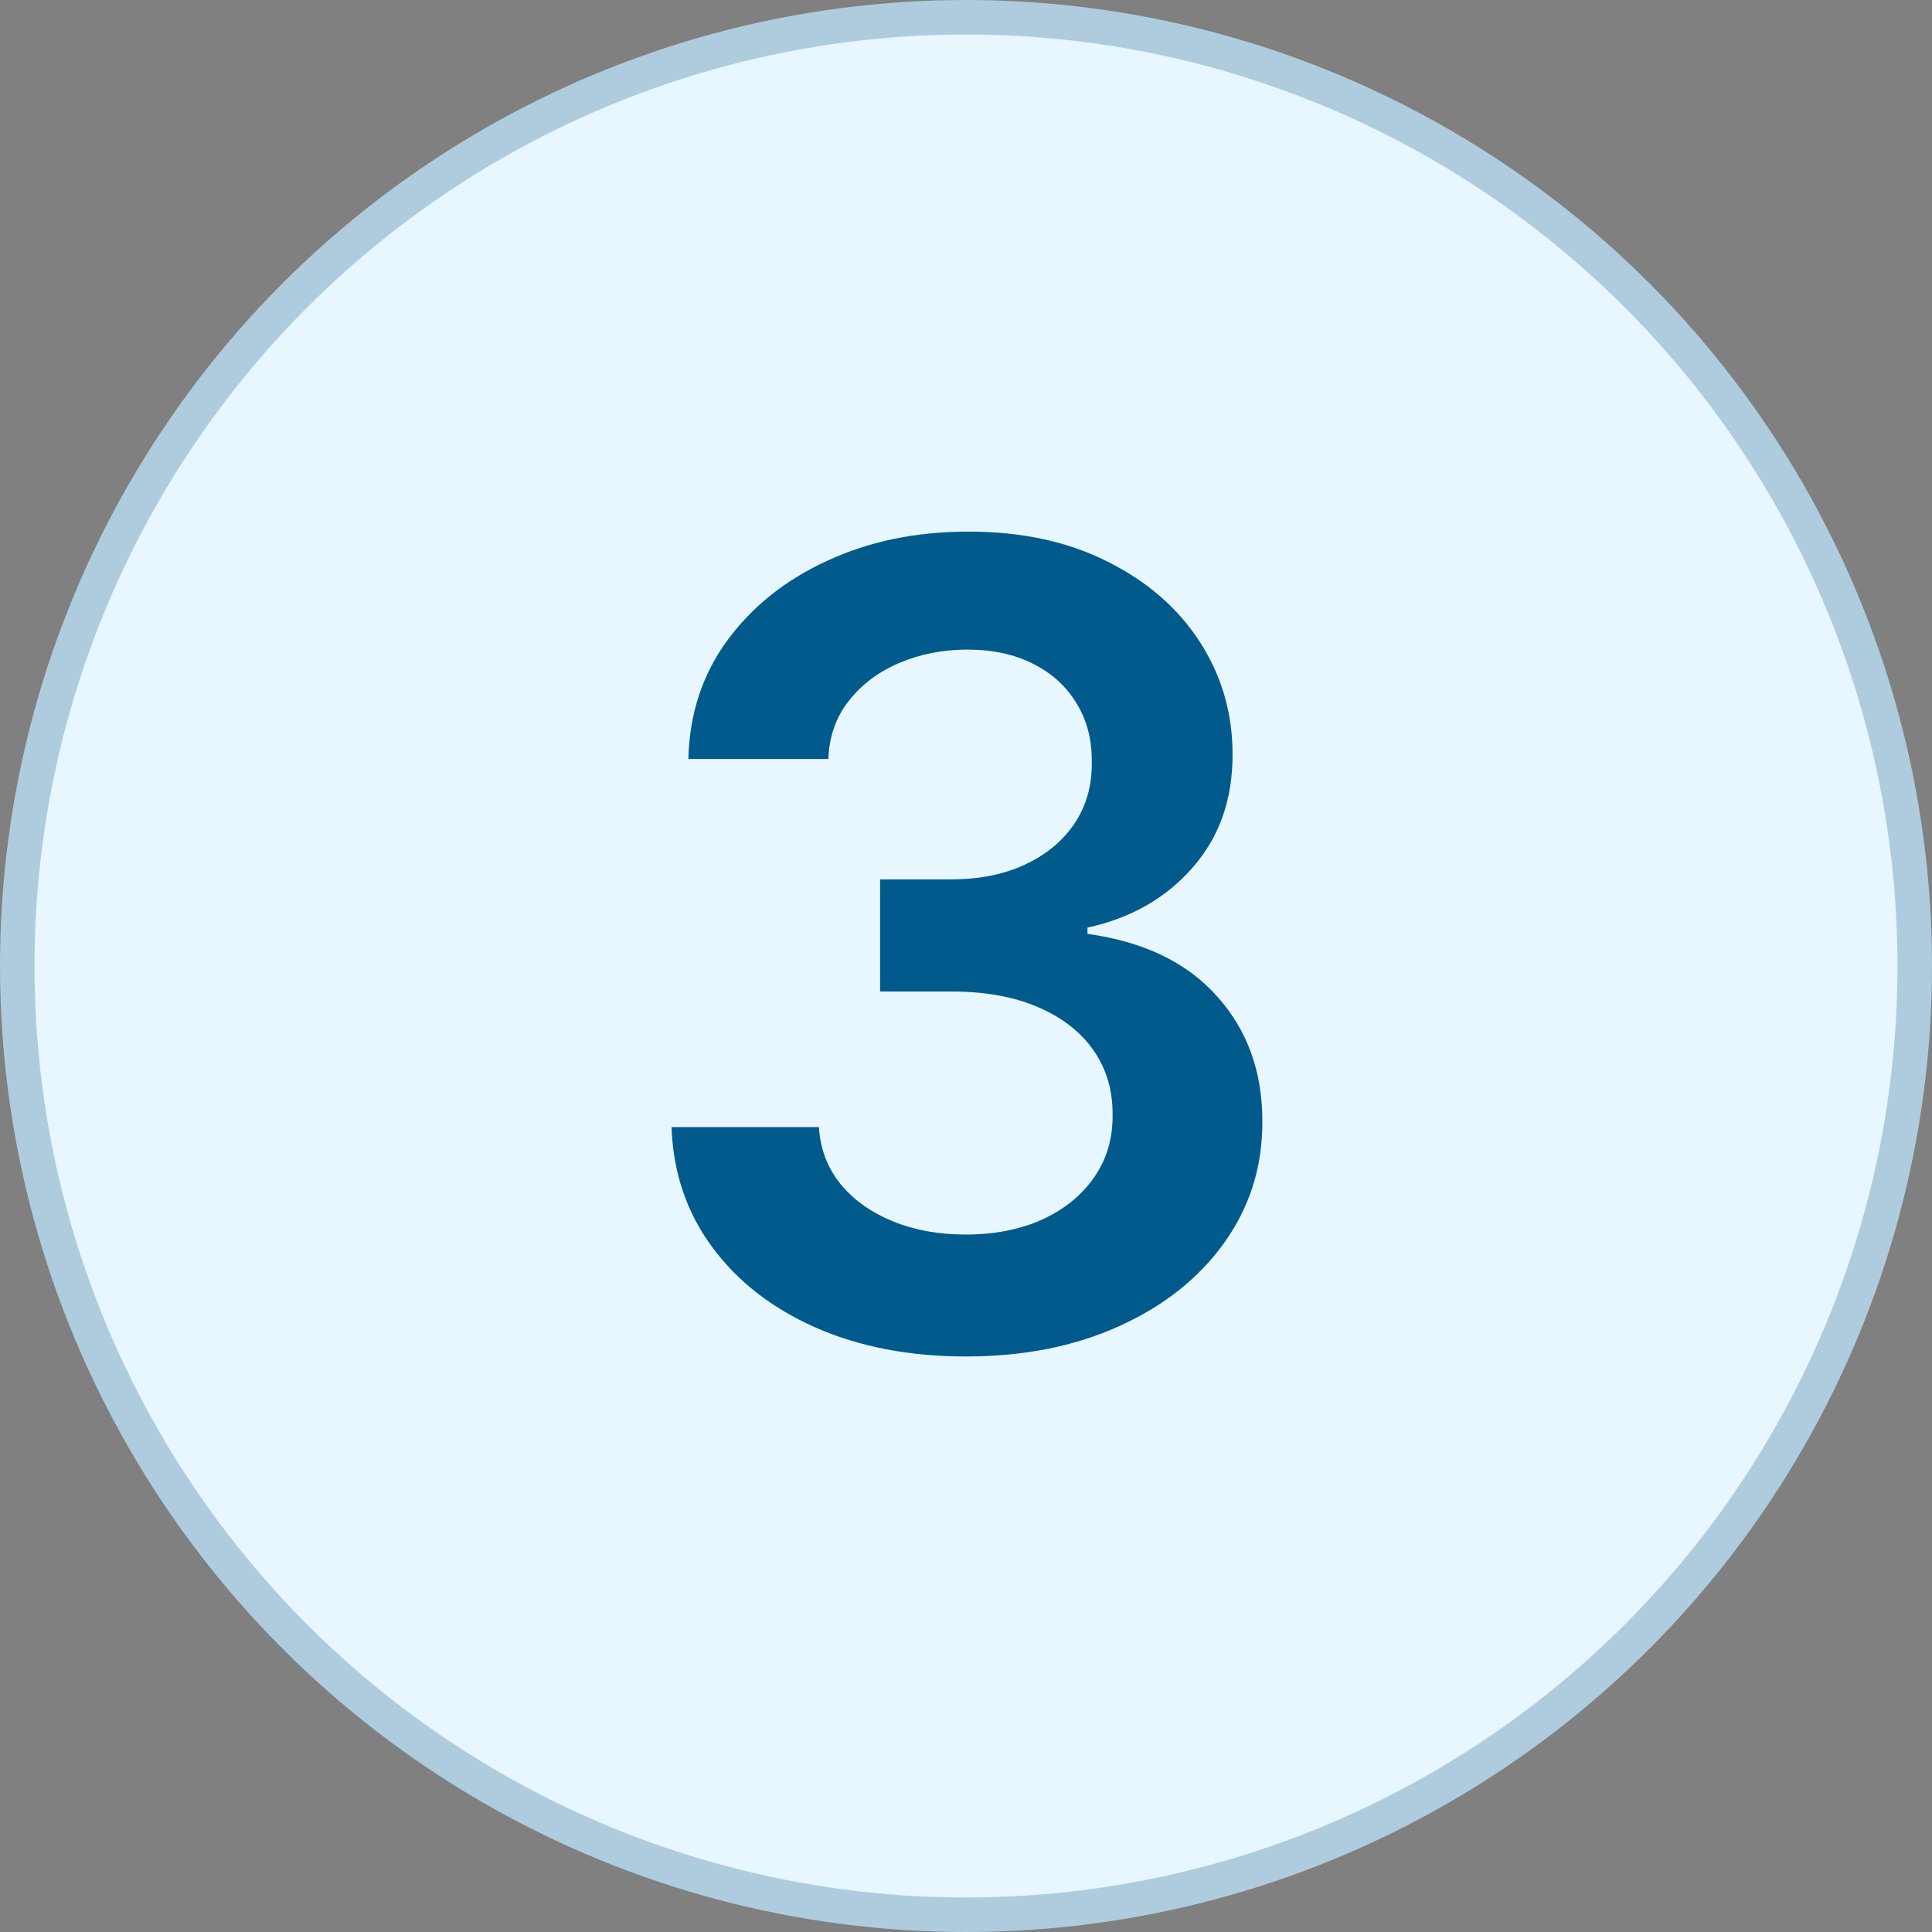
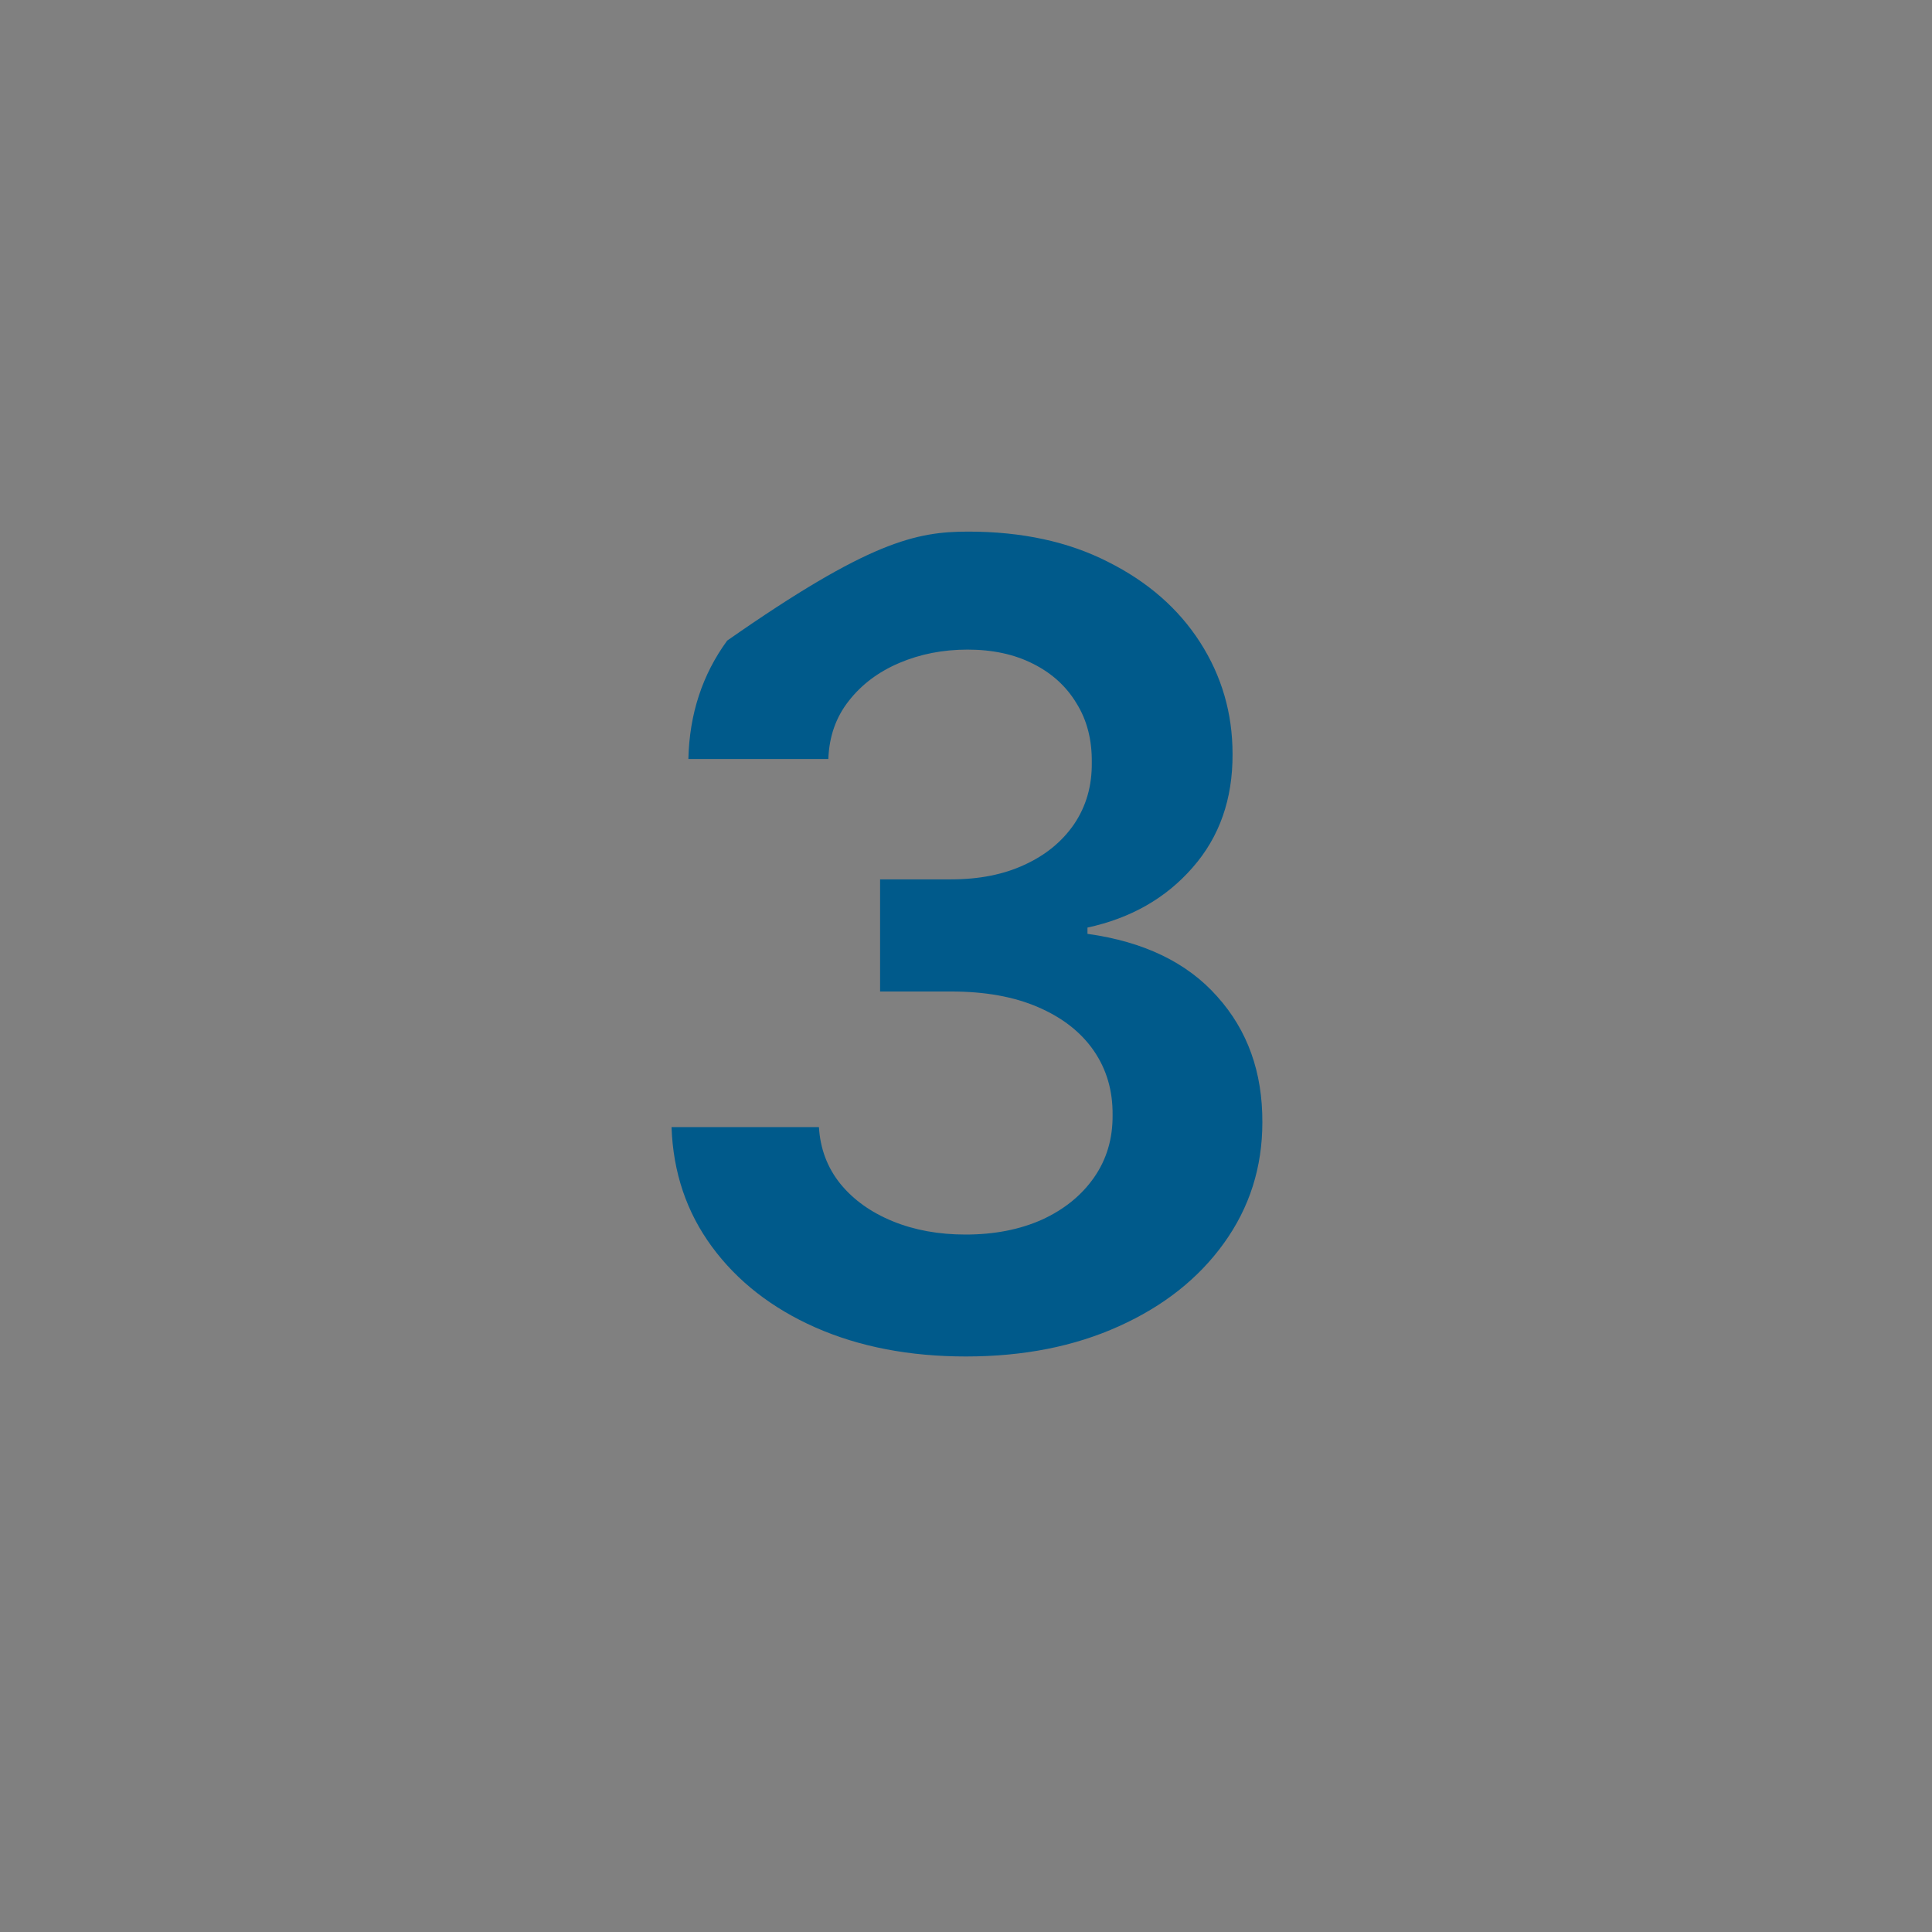
<svg xmlns="http://www.w3.org/2000/svg" width="56" height="56" viewBox="0 0 56 56" fill="none">
  <rect x="0" y="0" width="56" height="56" fill="#808080" stroke="none" />
-   <circle cx="28" cy="28" r="27.5" fill="#E7F6FF" stroke="#AECCDD" />
-   <path d="M27.999 39.318C26.362 39.318 24.908 39.038 23.635 38.477C22.37 37.917 21.37 37.136 20.635 36.136C19.9 35.136 19.51 33.981 19.465 32.67H23.737C23.775 33.299 23.983 33.849 24.362 34.318C24.741 34.78 25.245 35.14 25.874 35.398C26.502 35.655 27.207 35.784 27.987 35.784C28.82 35.784 29.559 35.64 30.203 35.352C30.847 35.057 31.351 34.648 31.715 34.125C32.078 33.602 32.256 33 32.249 32.318C32.256 31.614 32.074 30.992 31.703 30.454C31.332 29.917 30.794 29.496 30.09 29.193C29.392 28.89 28.552 28.739 27.567 28.739H25.51V25.489H27.567C28.377 25.489 29.086 25.349 29.692 25.068C30.305 24.788 30.787 24.394 31.135 23.886C31.483 23.371 31.654 22.776 31.646 22.102C31.654 21.443 31.506 20.871 31.203 20.386C30.908 19.894 30.487 19.511 29.942 19.239C29.404 18.966 28.771 18.829 28.044 18.829C27.332 18.829 26.673 18.958 26.067 19.216C25.461 19.474 24.972 19.841 24.601 20.318C24.23 20.788 24.033 21.349 24.01 22H19.953C19.983 20.697 20.358 19.553 21.078 18.568C21.805 17.576 22.775 16.803 23.987 16.25C25.199 15.689 26.559 15.409 28.067 15.409C29.62 15.409 30.968 15.701 32.112 16.284C33.264 16.86 34.154 17.636 34.783 18.614C35.411 19.591 35.726 20.671 35.726 21.852C35.733 23.163 35.347 24.261 34.567 25.148C33.794 26.034 32.779 26.614 31.521 26.886V27.068C33.158 27.296 34.411 27.901 35.283 28.886C36.161 29.864 36.597 31.079 36.59 32.534C36.59 33.837 36.218 35.004 35.476 36.034C34.741 37.057 33.726 37.86 32.43 38.443C31.142 39.026 29.665 39.318 27.999 39.318Z" fill="#005A8B" />
+   <path d="M27.999 39.318C26.362 39.318 24.908 39.038 23.635 38.477C22.37 37.917 21.37 37.136 20.635 36.136C19.9 35.136 19.51 33.981 19.465 32.67H23.737C23.775 33.299 23.983 33.849 24.362 34.318C24.741 34.78 25.245 35.14 25.874 35.398C26.502 35.655 27.207 35.784 27.987 35.784C28.82 35.784 29.559 35.64 30.203 35.352C30.847 35.057 31.351 34.648 31.715 34.125C32.078 33.602 32.256 33 32.249 32.318C32.256 31.614 32.074 30.992 31.703 30.454C31.332 29.917 30.794 29.496 30.09 29.193C29.392 28.89 28.552 28.739 27.567 28.739H25.51V25.489H27.567C28.377 25.489 29.086 25.349 29.692 25.068C30.305 24.788 30.787 24.394 31.135 23.886C31.483 23.371 31.654 22.776 31.646 22.102C31.654 21.443 31.506 20.871 31.203 20.386C30.908 19.894 30.487 19.511 29.942 19.239C29.404 18.966 28.771 18.829 28.044 18.829C27.332 18.829 26.673 18.958 26.067 19.216C25.461 19.474 24.972 19.841 24.601 20.318C24.23 20.788 24.033 21.349 24.01 22H19.953C19.983 20.697 20.358 19.553 21.078 18.568C25.199 15.689 26.559 15.409 28.067 15.409C29.62 15.409 30.968 15.701 32.112 16.284C33.264 16.86 34.154 17.636 34.783 18.614C35.411 19.591 35.726 20.671 35.726 21.852C35.733 23.163 35.347 24.261 34.567 25.148C33.794 26.034 32.779 26.614 31.521 26.886V27.068C33.158 27.296 34.411 27.901 35.283 28.886C36.161 29.864 36.597 31.079 36.59 32.534C36.59 33.837 36.218 35.004 35.476 36.034C34.741 37.057 33.726 37.86 32.43 38.443C31.142 39.026 29.665 39.318 27.999 39.318Z" fill="#005A8B" />
</svg>